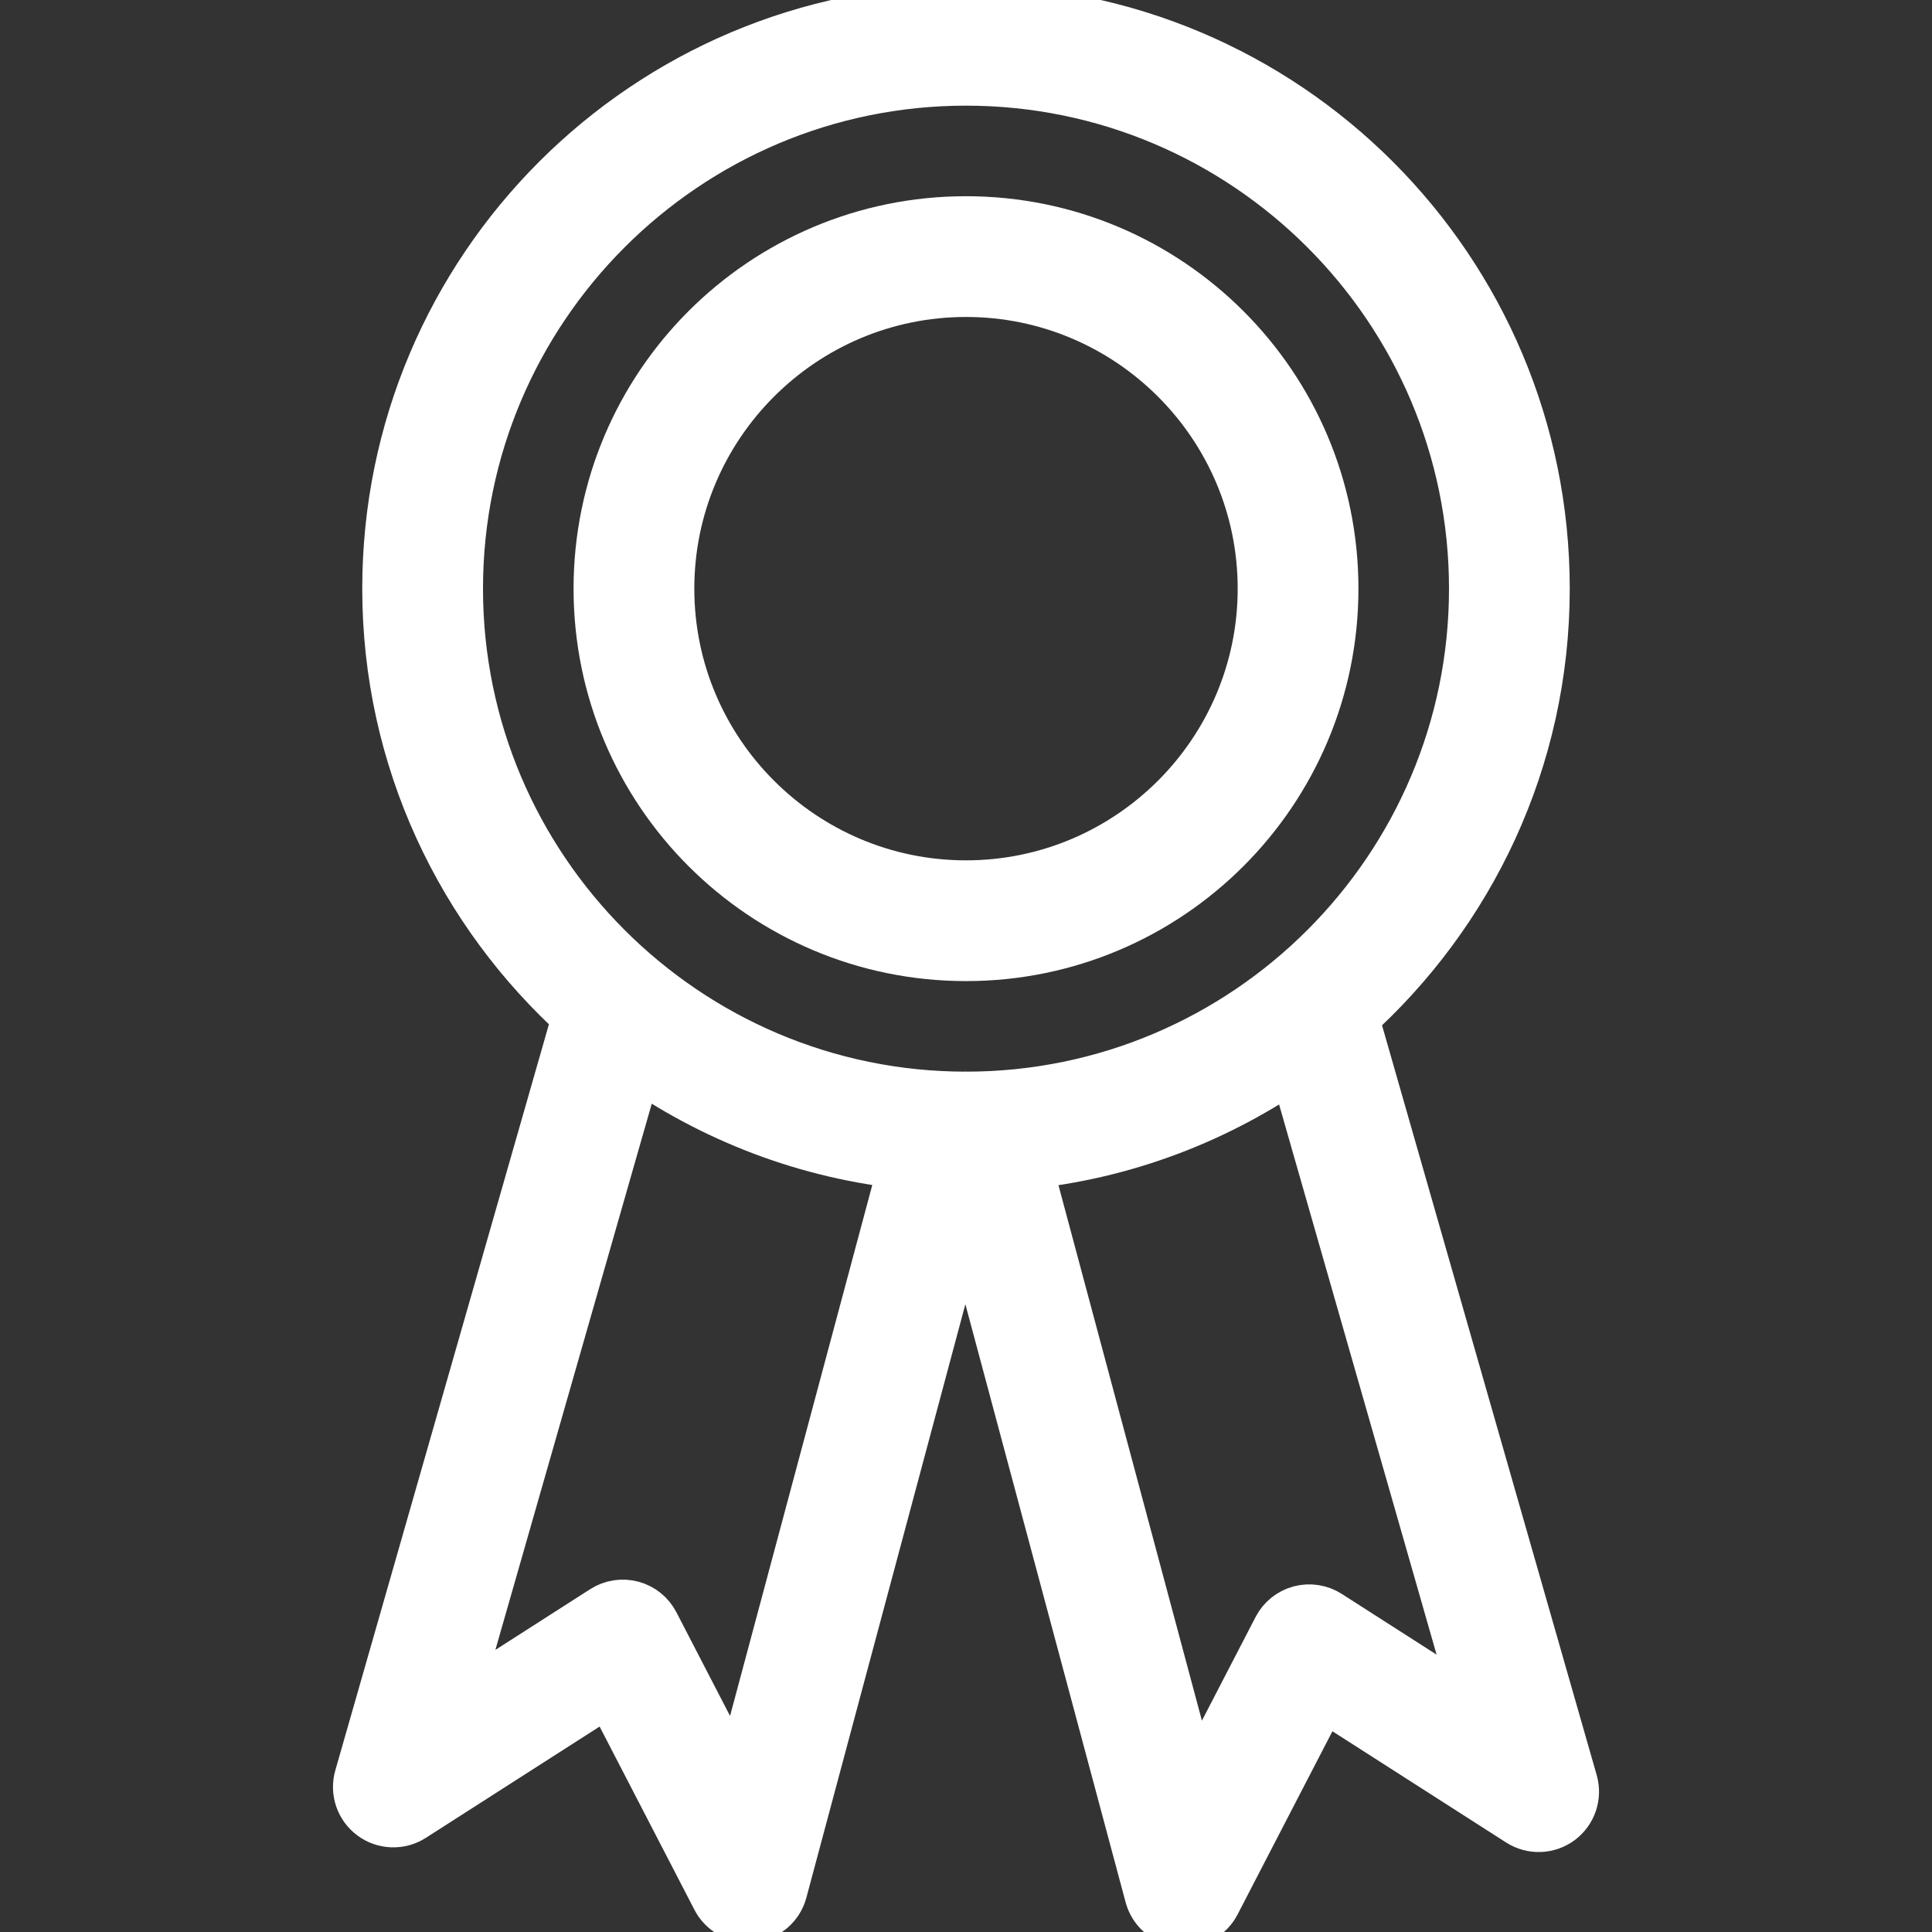
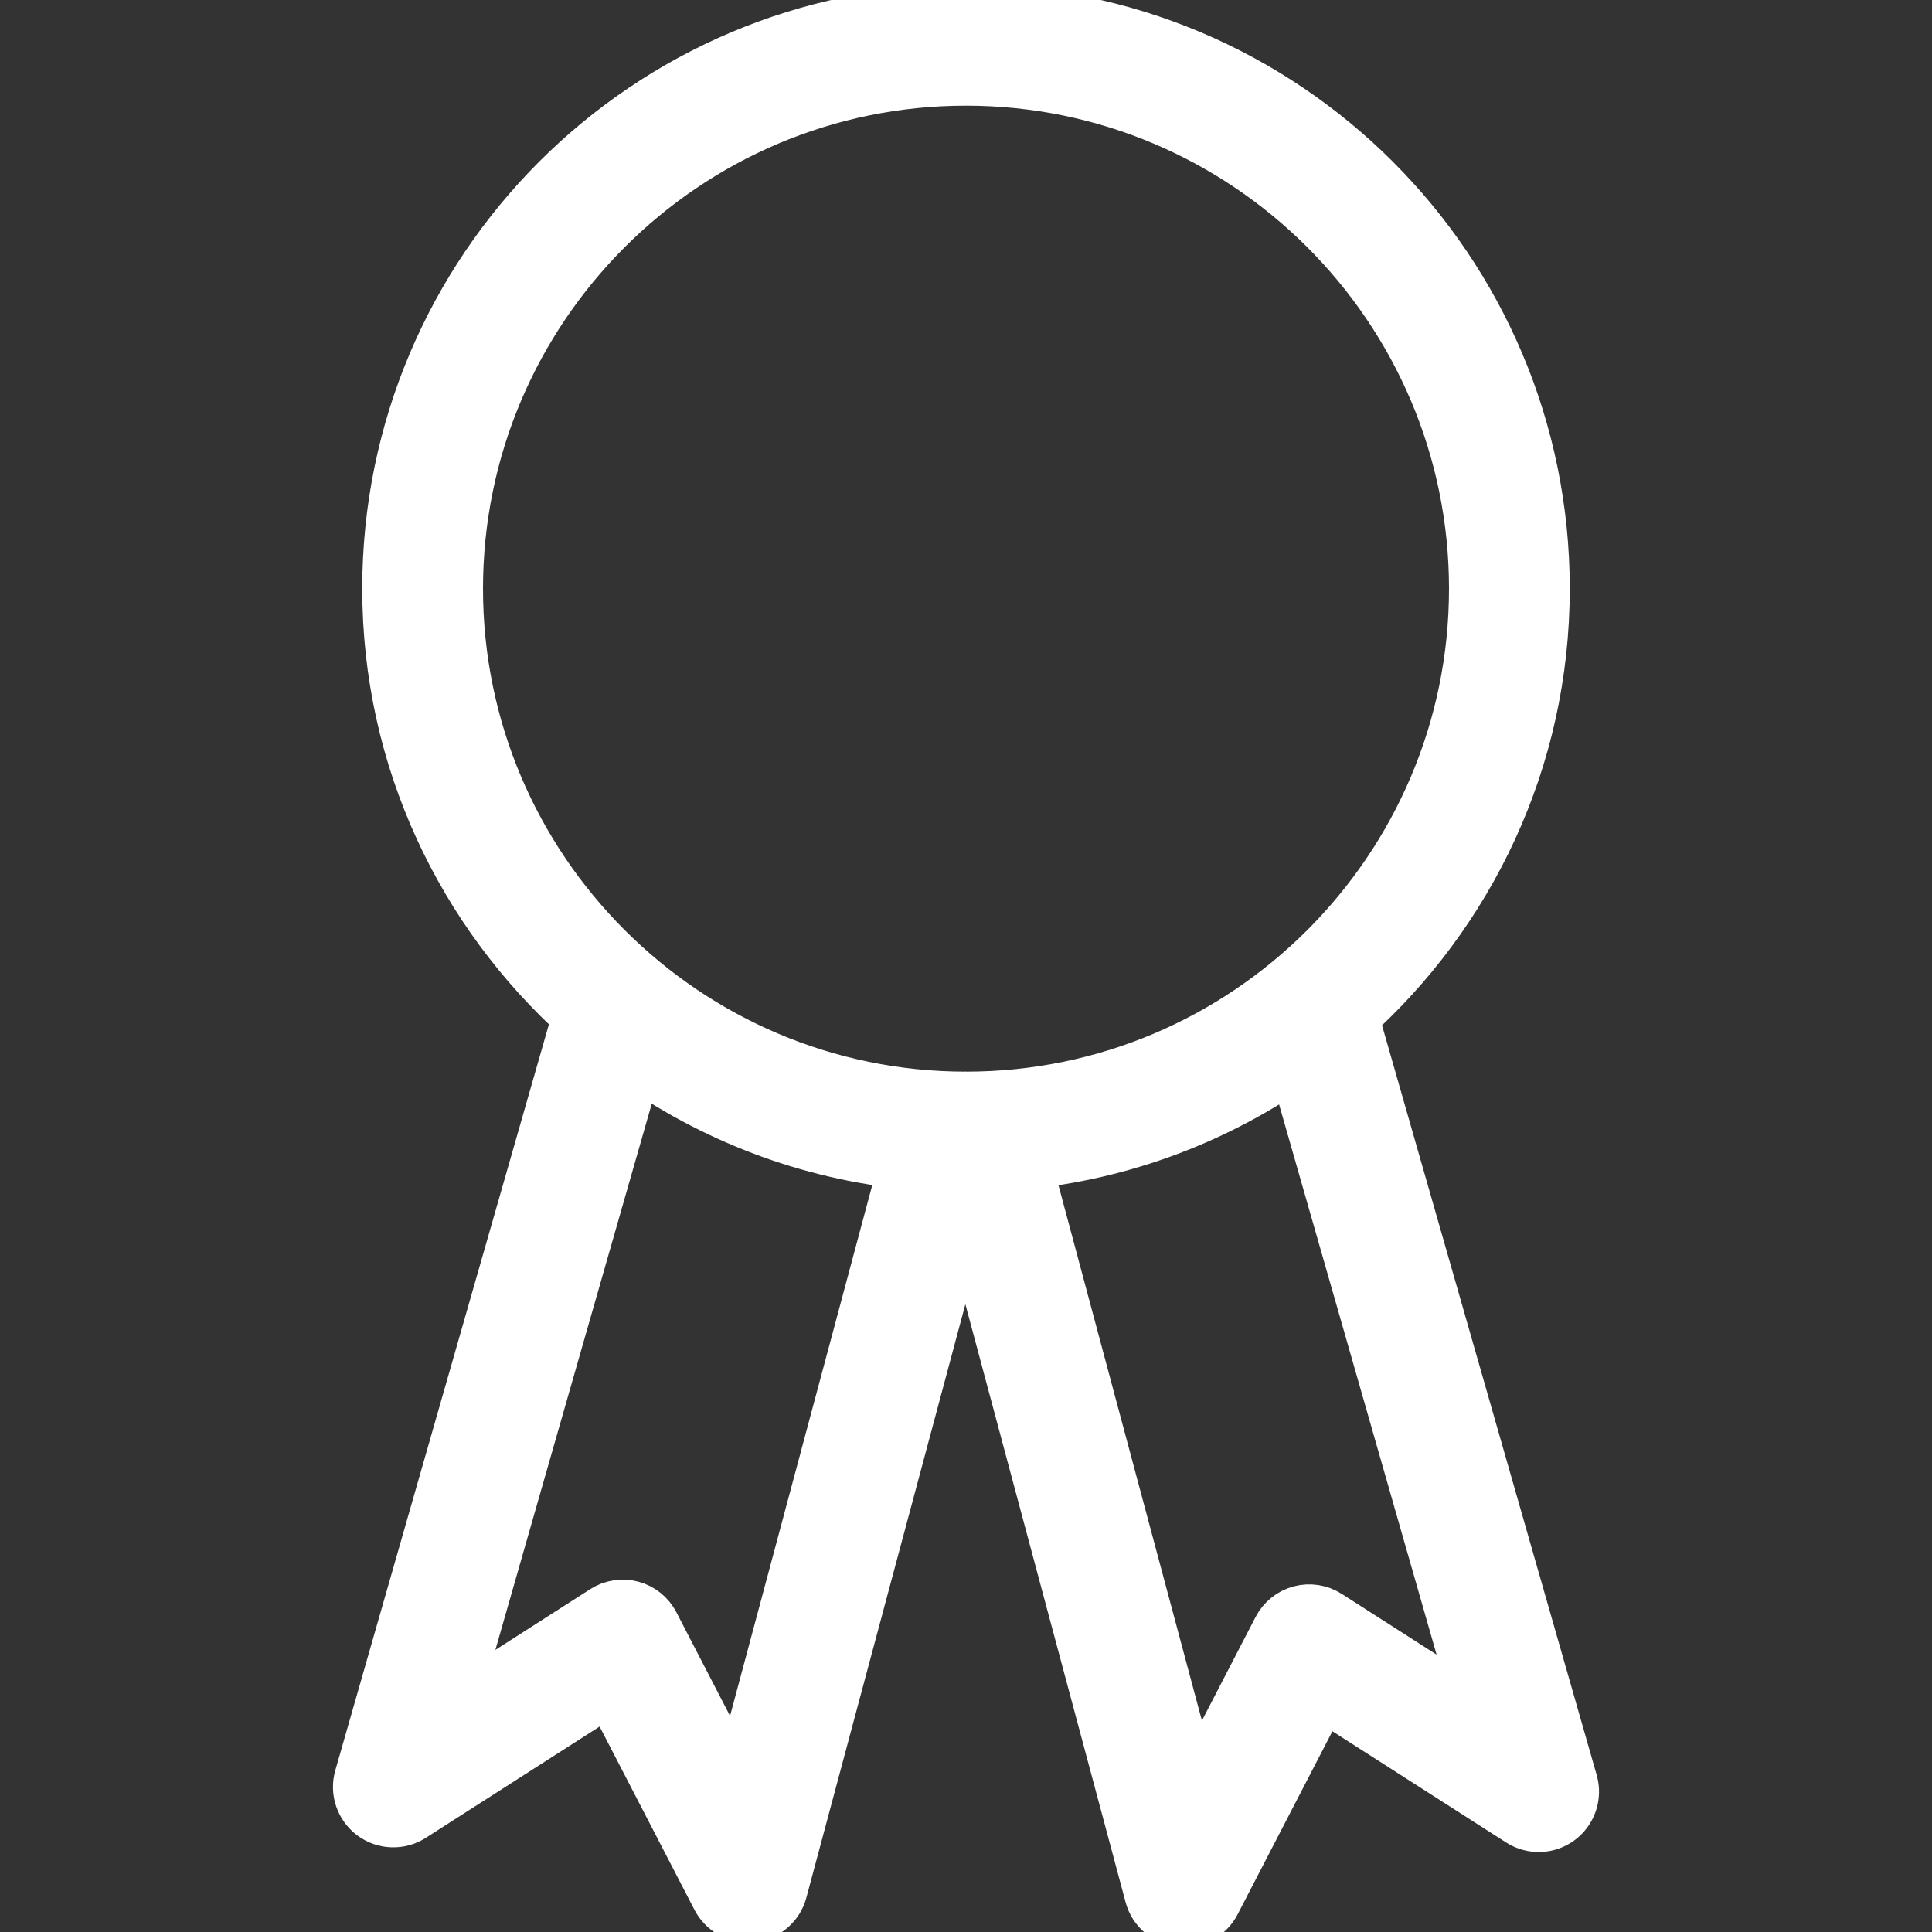
<svg xmlns="http://www.w3.org/2000/svg" fill="#FFFFFF" stroke="#FFFFFF" stroke-width="2" height="800px" width="800px" version="1.1" id="Layer_1" viewBox="0 0 64 64" enable-background="new 0 0 64 64" xml:space="preserve">
  <rect x="0" y="0" width="64" height="64" fill="#333333" stroke="none" />
  <g id="Achievement">
    <path d="M51.931,59.076l-7.28-25.428C48.539,30.169,51,25.128,51,19.5   c0-10.493-8.507-19-19-19s-19,8.507-19,19c0,5.611,2.447,10.638,6.314,14.116   l-7.245,25.305c-0.115,0.4,0.03,0.829,0.364,1.077   c0.332,0.249,0.787,0.265,1.136,0.04l6.678-4.277l3.646,7.045   c0.173,0.334,0.517,0.54,0.888,0.54c0.035,0,0.071-0.002,0.107-0.006   c0.411-0.044,0.752-0.337,0.858-0.735l6.233-23.265l6.275,23.419   c0.106,0.398,0.447,0.691,0.858,0.735C39.148,63.498,39.185,63.5,39.22,63.5   c0.371,0,0.715-0.206,0.888-0.54l3.646-7.043l6.678,4.276   c0.35,0.225,0.803,0.209,1.137-0.04C51.9,59.905,52.046,59.477,51.931,59.076z    M15,19.5c0-9.374,7.626-17,17-17c9.374,0,17,7.626,17,17   c0,9.374-7.626,17-17,17C22.626,36.5,15,28.874,15,19.5z M24.482,59.594   l-2.964-5.727c-0.129-0.249-0.357-0.434-0.629-0.506   c-0.271-0.072-0.561-0.028-0.798,0.124l-5.371,3.44l6.284-21.949   c2.635,1.875,5.76,3.104,9.154,3.431L24.482,59.594z M43.908,53.642   c-0.236-0.152-0.527-0.195-0.798-0.124c-0.271,0.072-0.5,0.257-0.629,0.506   l-2.964,5.726l-5.717-21.34c3.394-0.319,6.521-1.537,9.159-3.405l6.32,22.077   L43.908,53.642z" />
-     <path d="M32,31.5c6.627,0,12-5.373,12-12s-5.373-12-12-12c-6.628,0-12,5.373-12,12   S25.373,31.5,32,31.5z M32,9.5c5.514,0,10,4.486,10,10c0,5.514-4.486,10-10,10   c-5.514,0-10-4.486-10-10C22,13.986,26.486,9.5,32,9.5z" />
  </g>
</svg>